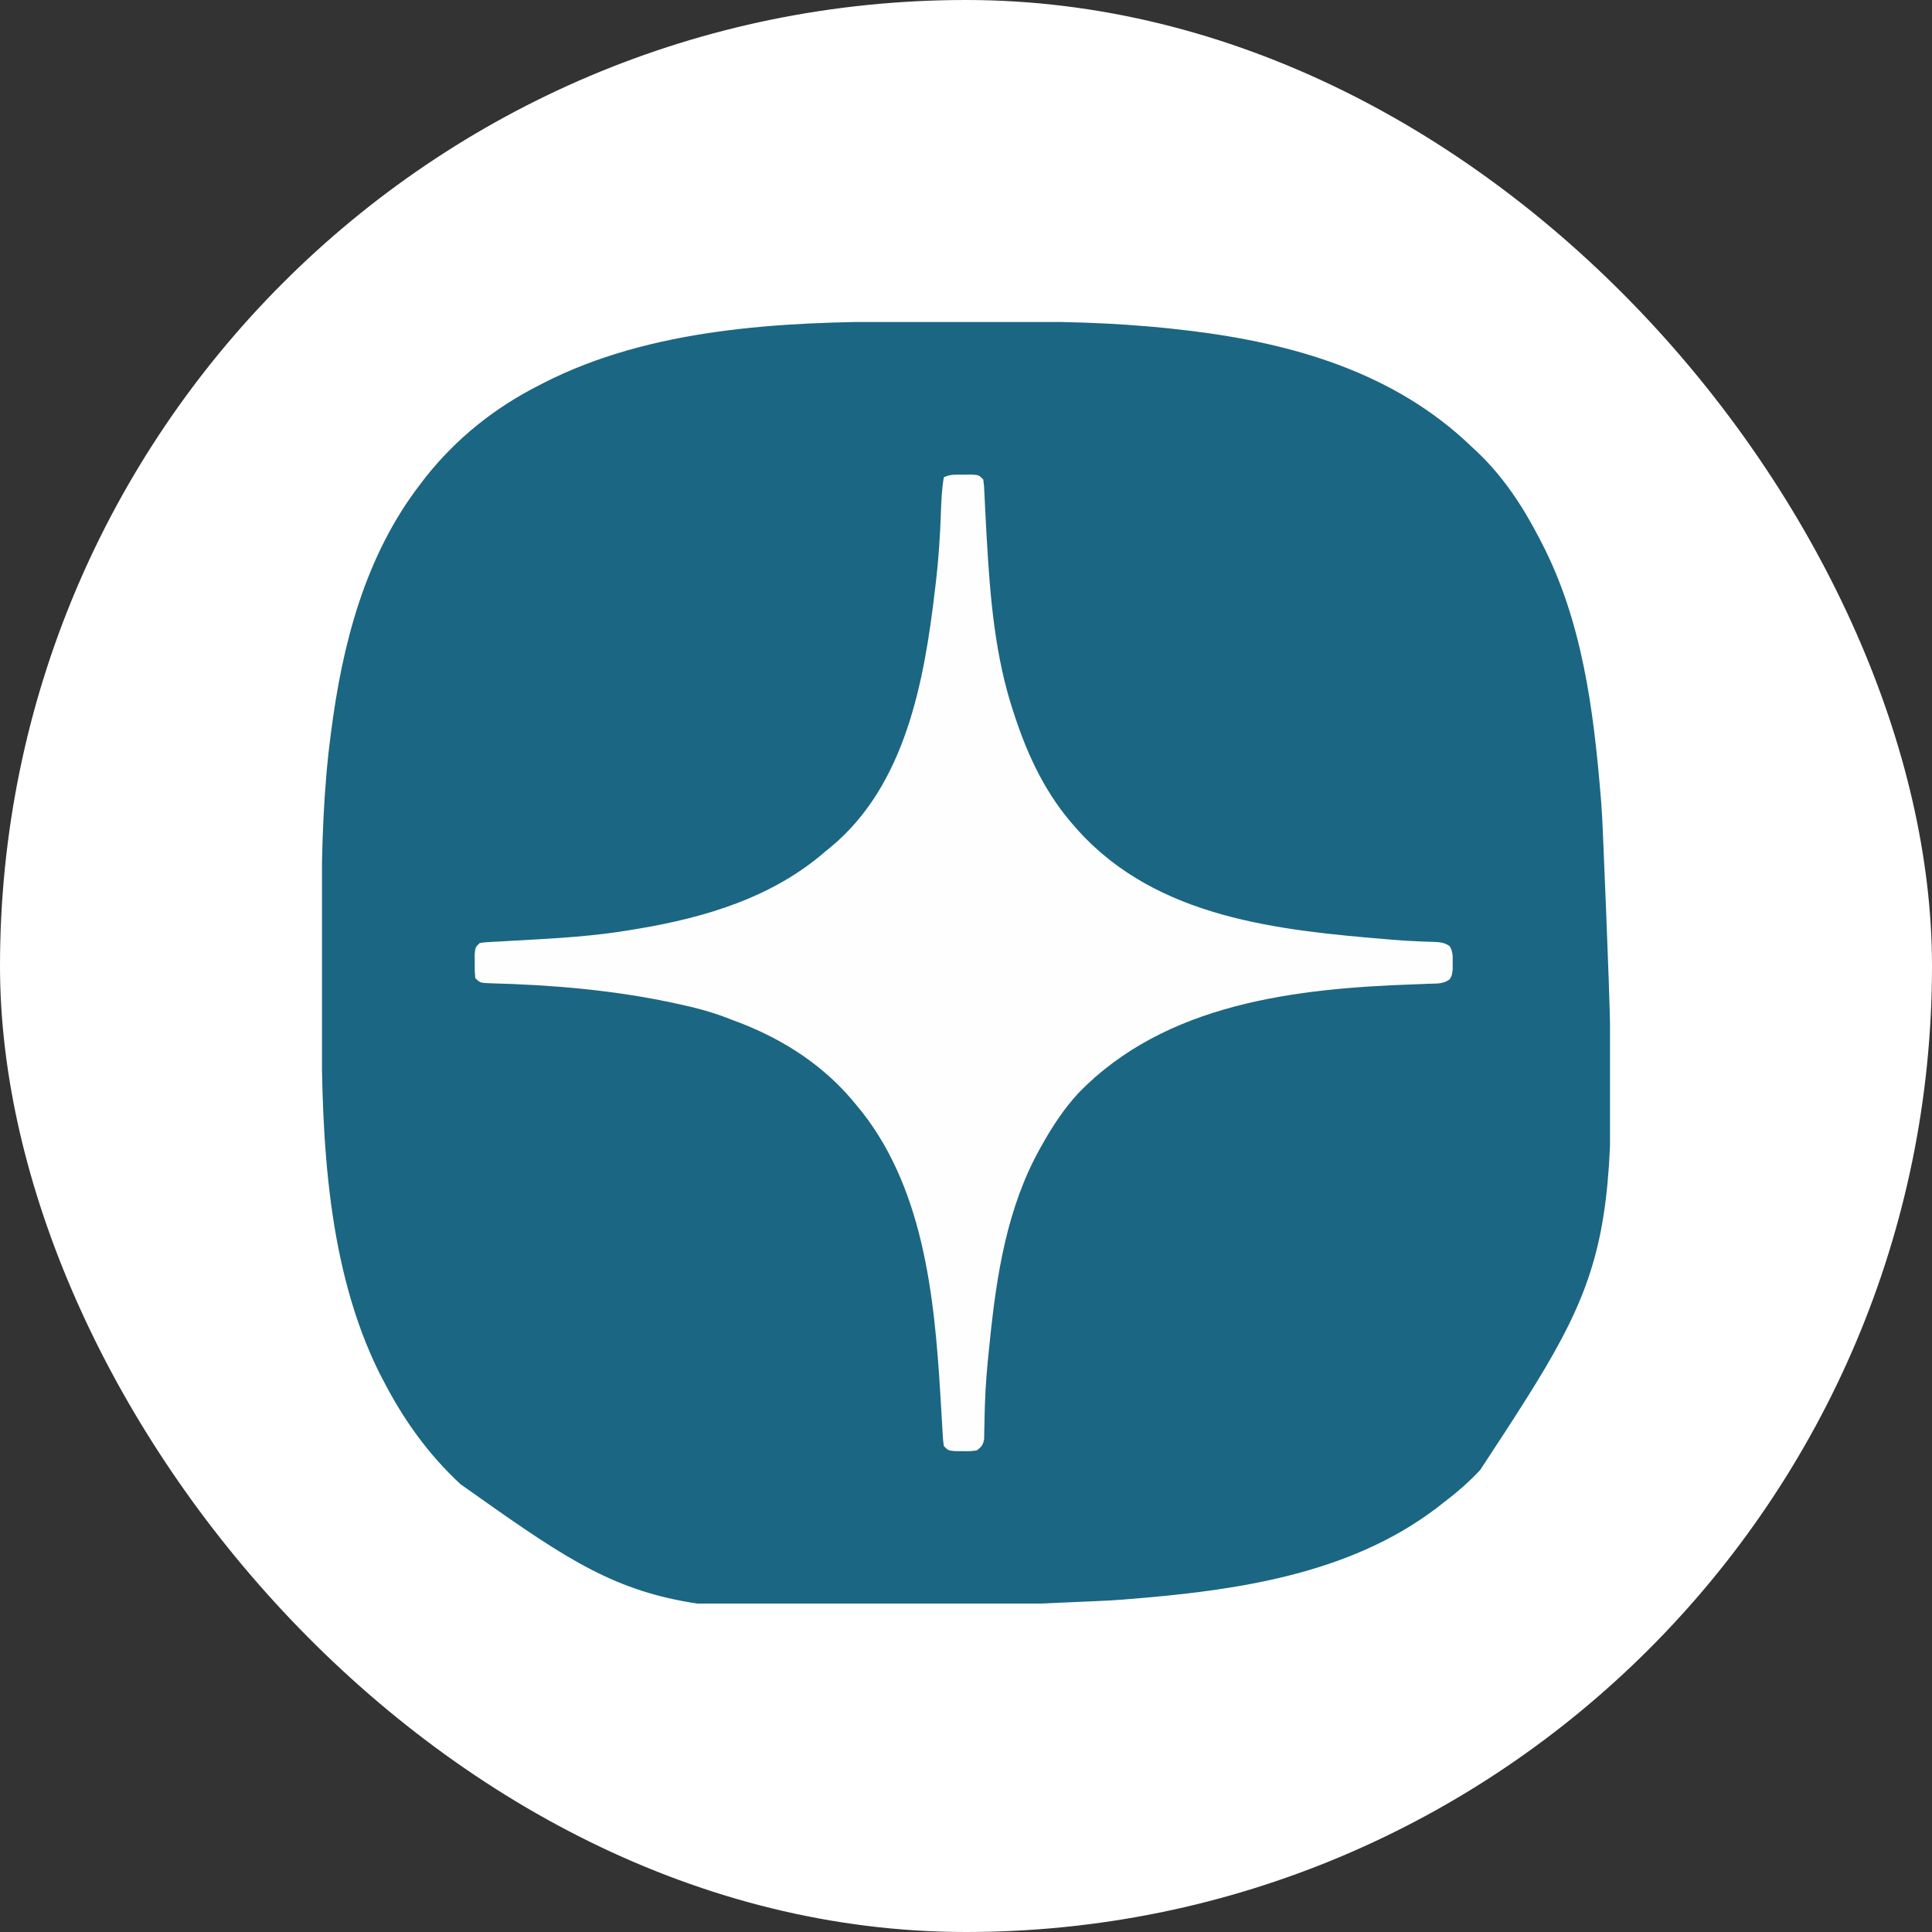
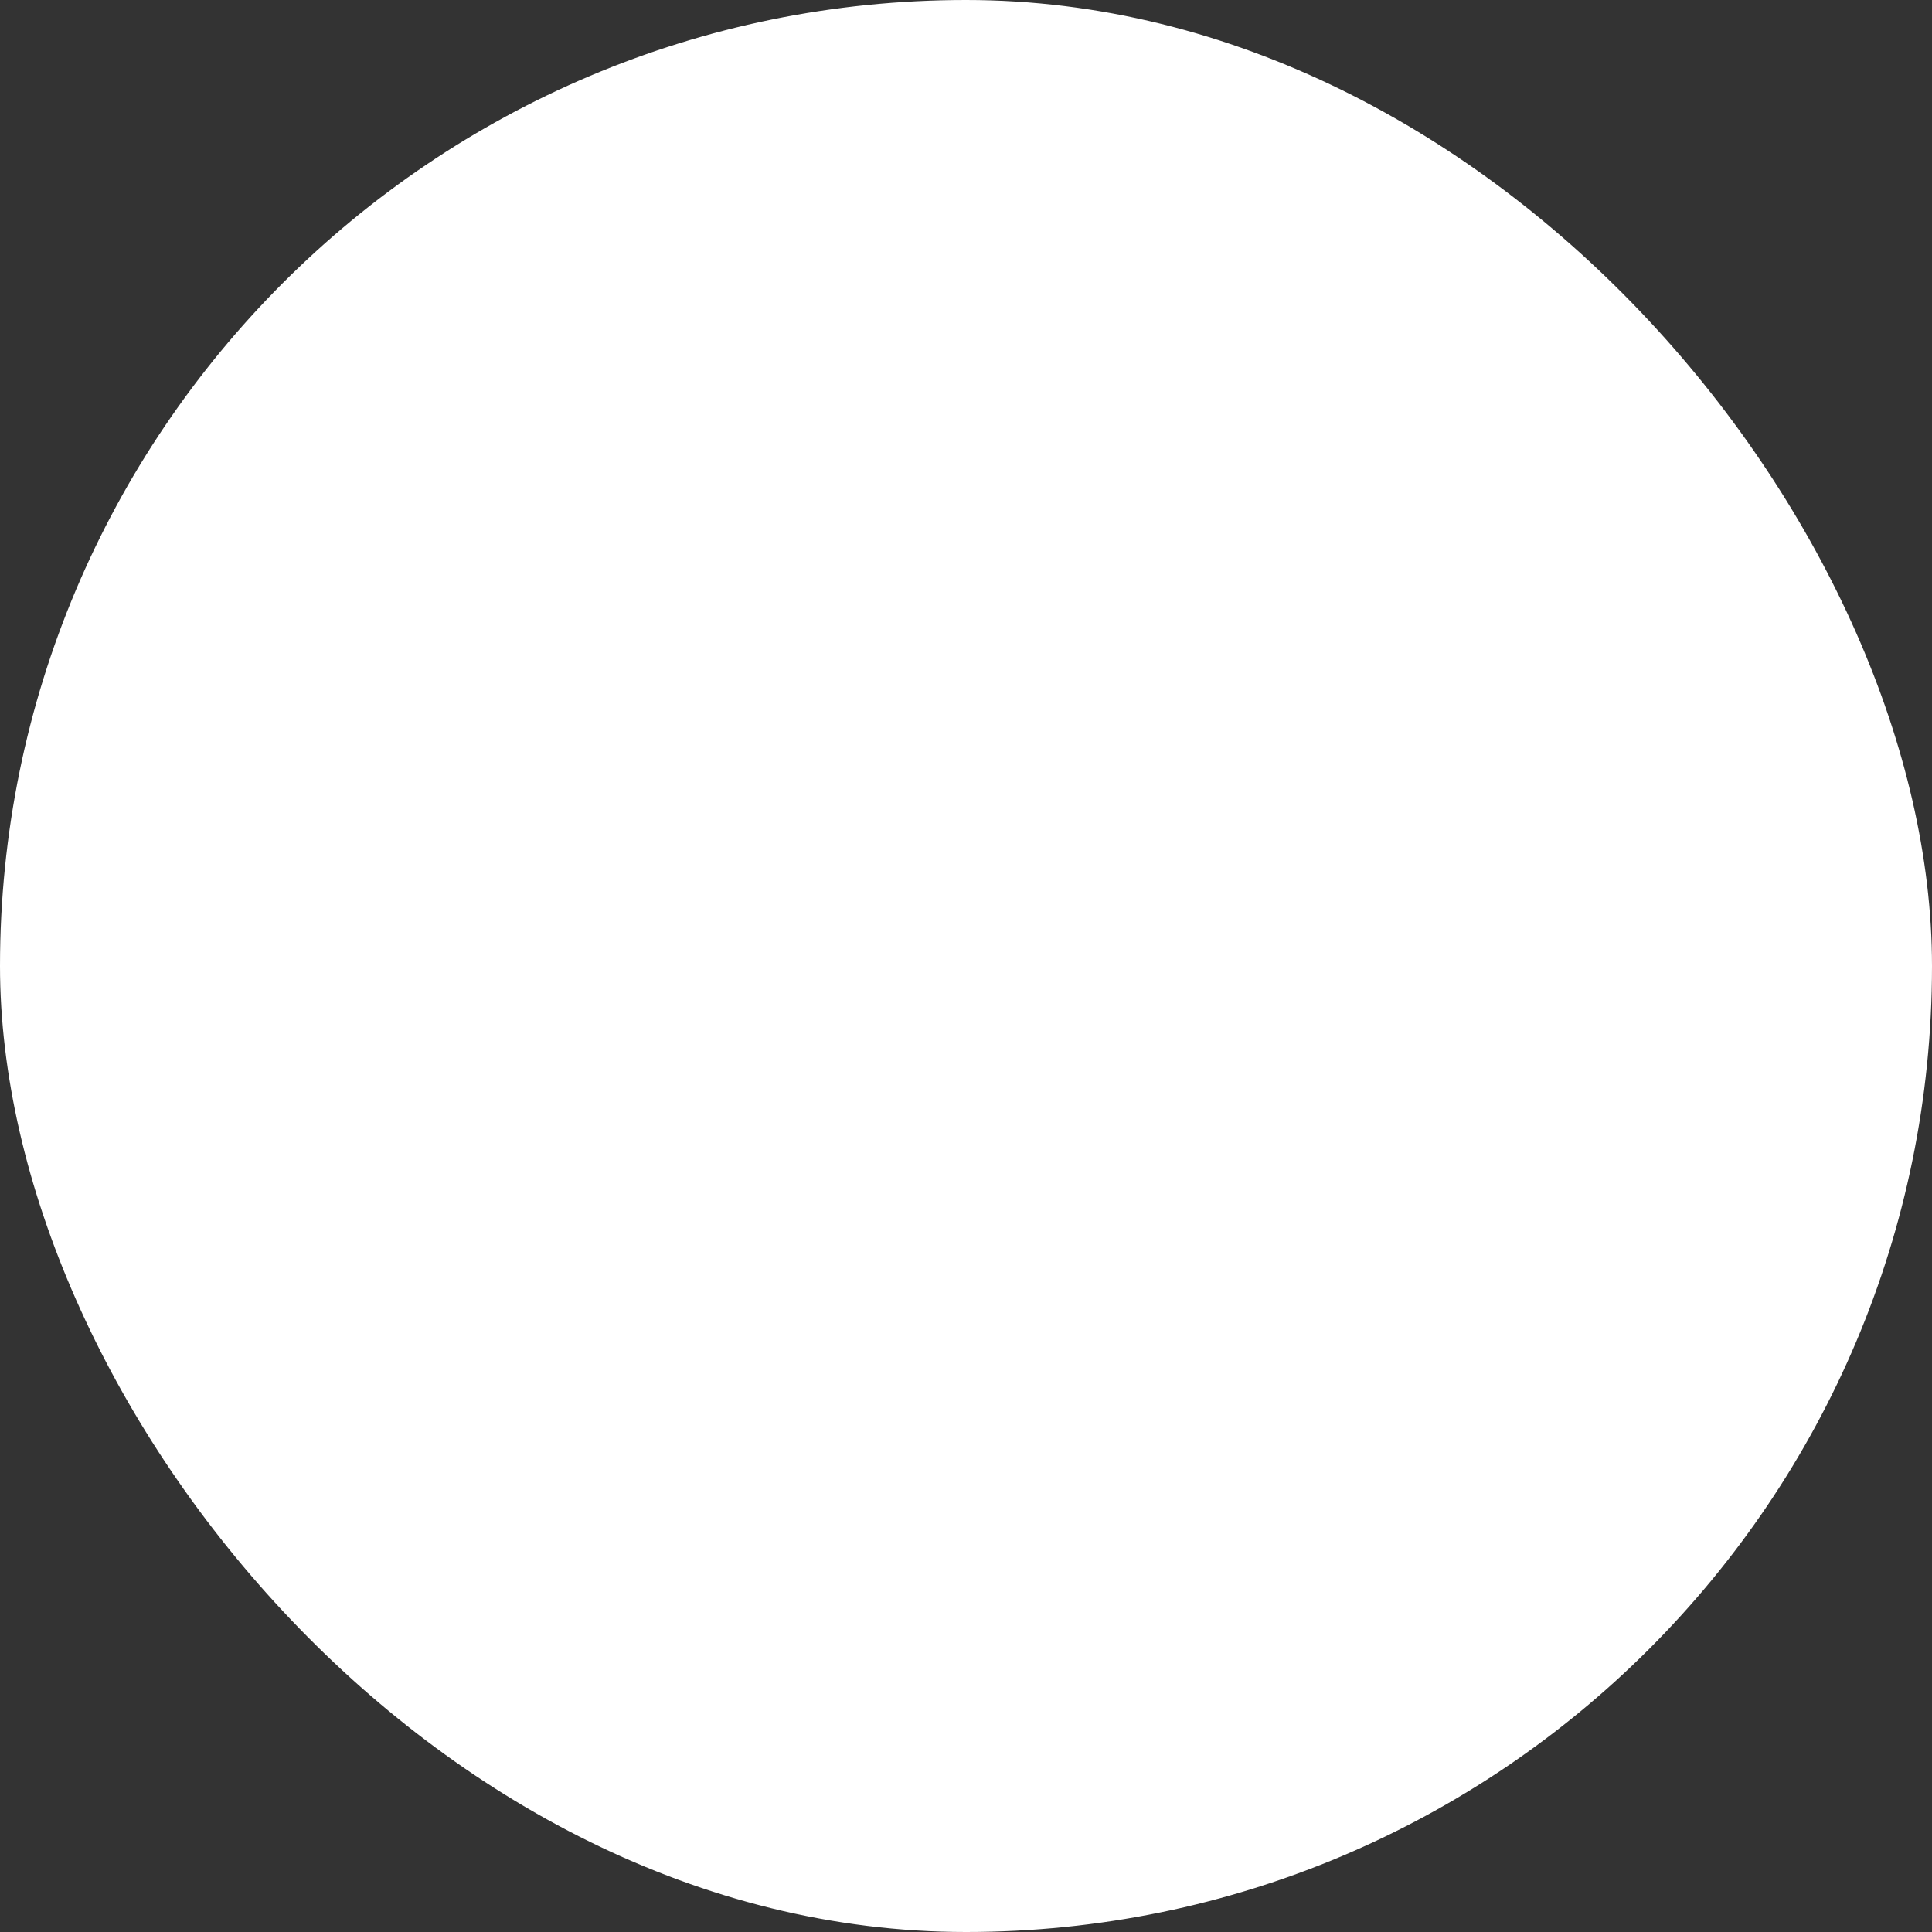
<svg xmlns="http://www.w3.org/2000/svg" width="60" height="60" viewBox="0 0 60 60" fill="none">
  <rect x="0" y="0" width="60" height="60" fill="#333333" stroke="none" />
  <rect width="60" height="60" rx="30" fill="white" />
  <g clip-path="url(#clip0_1925_7737)">
-     <path d="M27.931 9.988C28.084 9.988 28.238 9.988 28.39 9.988C28.71 9.987 29.029 9.987 29.348 9.987C29.671 9.987 29.994 9.987 30.316 9.986C32.094 9.981 33.864 9.98 35.636 10.136C35.696 10.141 35.757 10.146 35.819 10.151C36.147 10.18 36.474 10.215 36.8 10.255C36.847 10.26 36.893 10.266 36.941 10.271C40.166 10.662 43.316 11.573 45.7 13.871C45.757 13.924 45.814 13.977 45.873 14.031C46.687 14.804 47.297 15.731 47.808 16.724C47.831 16.768 47.854 16.812 47.878 16.858C49.139 19.291 49.489 22.044 49.712 24.738C49.717 24.794 49.721 24.85 49.726 24.907C49.752 25.236 49.767 25.564 49.78 25.893C49.783 25.962 49.786 26.031 49.789 26.102C50.328 39.006 50.328 39.006 45.968 45.653C45.613 46.032 45.231 46.363 44.816 46.676C44.747 46.729 44.678 46.783 44.608 46.838C41.884 48.909 38.34 49.4 35.024 49.664C34.968 49.669 34.912 49.673 34.855 49.678C34.526 49.703 34.197 49.719 33.868 49.732C33.802 49.735 33.735 49.738 33.667 49.741C20.274 50.326 20.274 50.326 14.303 46.094C13.297 45.163 12.53 44.087 11.904 42.872C11.863 42.794 11.822 42.716 11.78 42.635C10.167 39.38 9.99 35.449 9.989 31.877C9.988 31.723 9.988 31.569 9.988 31.415C9.987 31.093 9.987 30.771 9.987 30.449C9.987 30.124 9.987 29.799 9.986 29.474C9.981 27.665 9.979 25.863 10.136 24.059C10.141 23.998 10.146 23.936 10.152 23.873C10.181 23.551 10.217 23.23 10.259 22.909C10.265 22.863 10.271 22.818 10.277 22.772C10.627 20.016 11.335 17.259 13.06 15.026C13.134 14.929 13.134 14.929 13.21 14.829C14.173 13.615 15.351 12.671 16.732 11.97C16.777 11.946 16.822 11.923 16.869 11.899C20.202 10.192 24.25 9.99 27.931 9.988Z" fill="#1B6683" />
-     <path d="M29.924 14.741C30.053 14.74 30.053 14.74 30.183 14.738C30.4 14.754 30.4 14.754 30.536 14.89C30.561 15.082 30.561 15.082 30.572 15.329C30.576 15.397 30.576 15.397 30.579 15.466C30.584 15.563 30.588 15.661 30.593 15.759C30.605 16.022 30.62 16.285 30.634 16.548C30.637 16.602 30.64 16.656 30.644 16.712C30.747 18.545 30.899 20.406 31.488 22.157C31.504 22.204 31.519 22.252 31.535 22.3C31.952 23.549 32.509 24.703 33.392 25.689C33.425 25.726 33.459 25.763 33.493 25.802C35.953 28.515 39.706 28.893 43.15 29.176C43.197 29.18 43.244 29.184 43.293 29.188C43.545 29.209 43.798 29.224 44.051 29.234C44.104 29.236 44.157 29.239 44.211 29.241C44.312 29.245 44.413 29.249 44.514 29.251C44.712 29.259 44.852 29.266 45.017 29.381C45.127 29.552 45.115 29.699 45.114 29.9C45.114 29.971 45.115 30.043 45.115 30.116C45.088 30.307 45.088 30.307 45.015 30.419C44.816 30.559 44.64 30.543 44.398 30.551C44.296 30.555 44.194 30.559 44.093 30.563C44.039 30.565 43.985 30.567 43.93 30.569C40.235 30.697 36.2 31.156 33.495 33.943C33.048 34.426 32.694 34.964 32.372 35.537C32.339 35.596 32.339 35.596 32.305 35.656C31.276 37.492 30.951 39.584 30.74 41.65C30.73 41.745 30.73 41.745 30.72 41.842C30.658 42.43 30.606 43.016 30.588 43.607C30.586 43.685 30.583 43.762 30.581 43.842C30.577 43.994 30.573 44.145 30.571 44.296C30.57 44.364 30.568 44.432 30.566 44.503C30.565 44.563 30.564 44.624 30.564 44.686C30.531 44.873 30.485 44.935 30.332 45.045C30.124 45.07 30.124 45.07 29.886 45.067C29.807 45.066 29.729 45.066 29.648 45.066C29.448 45.045 29.448 45.045 29.312 44.91C29.287 44.732 29.287 44.732 29.274 44.505C29.269 44.422 29.264 44.339 29.259 44.253C29.256 44.208 29.254 44.164 29.252 44.118C29.242 43.931 29.23 43.745 29.218 43.559C29.213 43.464 29.207 43.37 29.201 43.275C29.015 40.2 28.662 36.763 26.592 34.314C26.536 34.247 26.479 34.179 26.421 34.11C25.43 32.962 24.135 32.175 22.716 31.666C22.662 31.644 22.607 31.623 22.55 31.601C22.072 31.419 21.593 31.294 21.093 31.186C20.971 31.16 20.971 31.16 20.847 31.133C19.014 30.744 17.113 30.585 15.24 30.537C14.911 30.525 14.911 30.525 14.76 30.375C14.742 30.159 14.742 30.159 14.743 29.9C14.743 29.814 14.742 29.729 14.742 29.641C14.76 29.424 14.76 29.424 14.896 29.288C15.021 29.266 15.021 29.266 15.174 29.258C15.232 29.254 15.289 29.251 15.349 29.247C15.411 29.244 15.474 29.241 15.539 29.238C15.673 29.23 15.807 29.222 15.941 29.214C16.011 29.211 16.082 29.207 16.154 29.203C17.305 29.139 18.451 29.075 19.588 28.881C19.657 28.869 19.727 28.858 19.798 28.846C21.911 28.494 24.001 27.867 25.64 26.436C25.688 26.397 25.736 26.358 25.786 26.318C28.135 24.383 28.708 21.122 29.04 18.286C29.048 18.22 29.056 18.155 29.064 18.088C29.149 17.359 29.197 16.632 29.221 15.899C29.234 15.536 29.249 15.18 29.312 14.822C29.514 14.721 29.7 14.742 29.924 14.741Z" fill="#FEFEFE" />
-   </g>
+     </g>
  <defs>
    <clipPath id="clip0_1925_7737">
      <rect width="40" height="39.8" fill="white" transform="translate(10 10)" />
    </clipPath>
  </defs>
</svg>